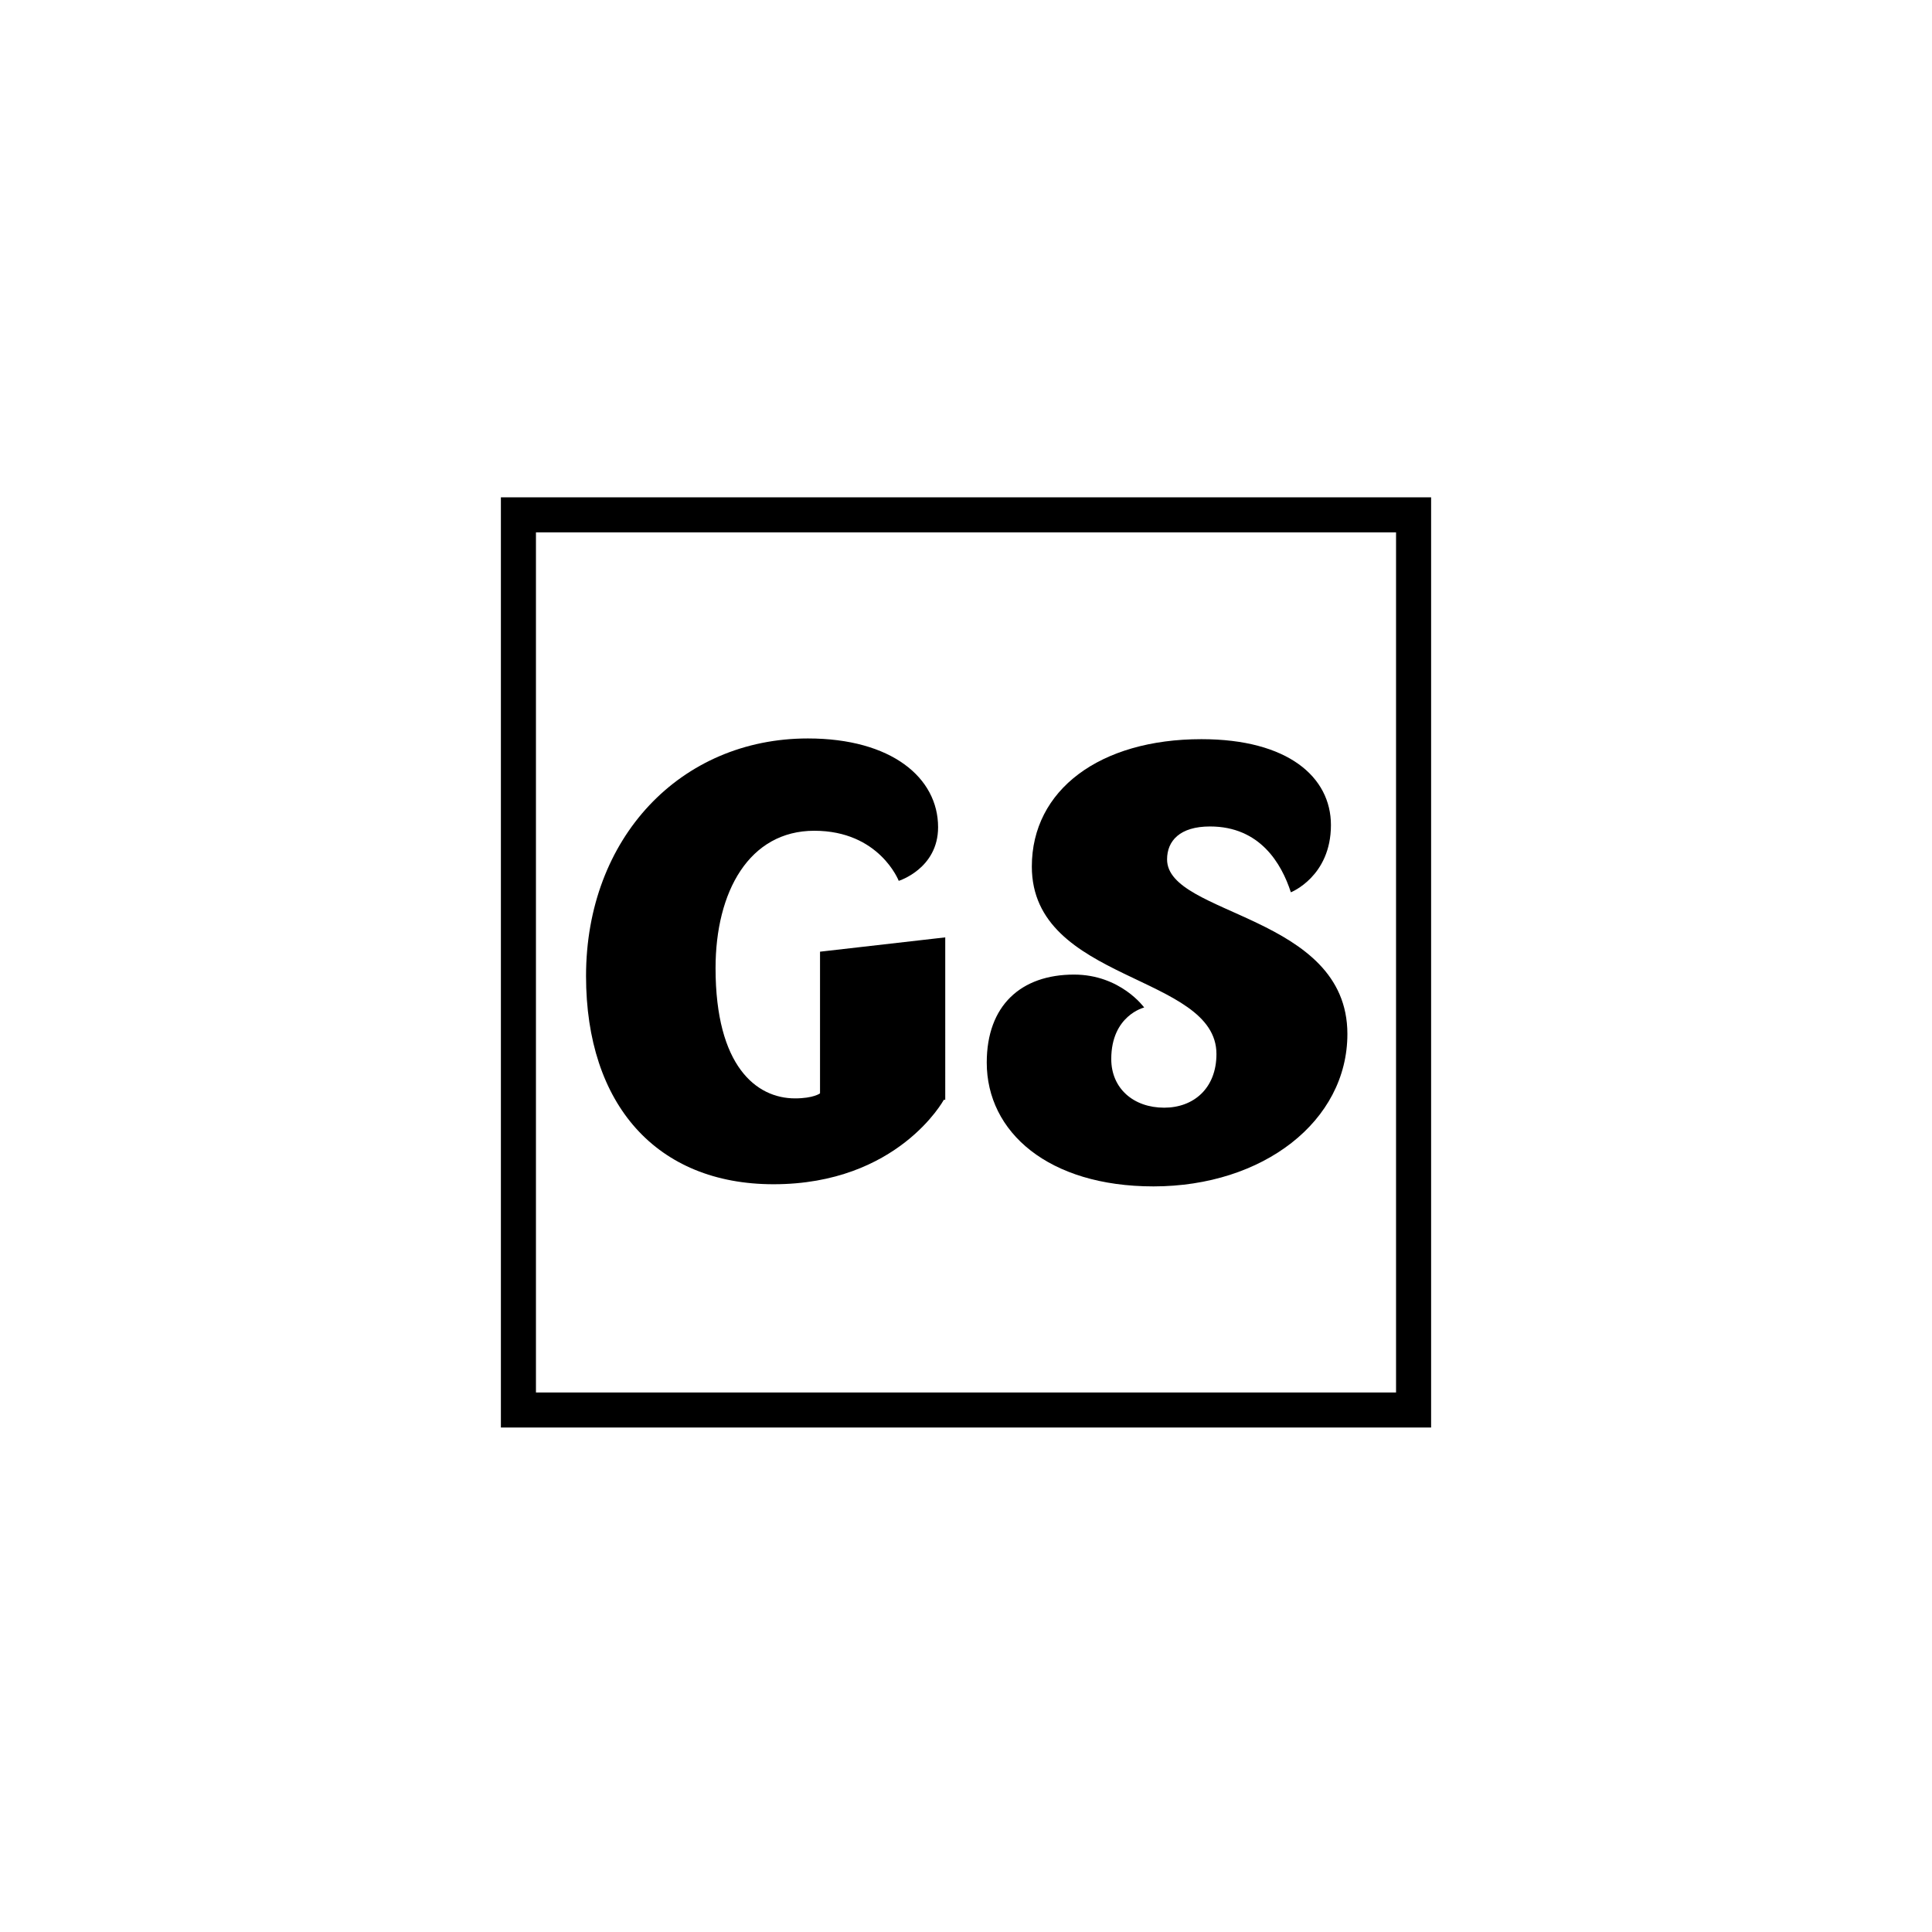
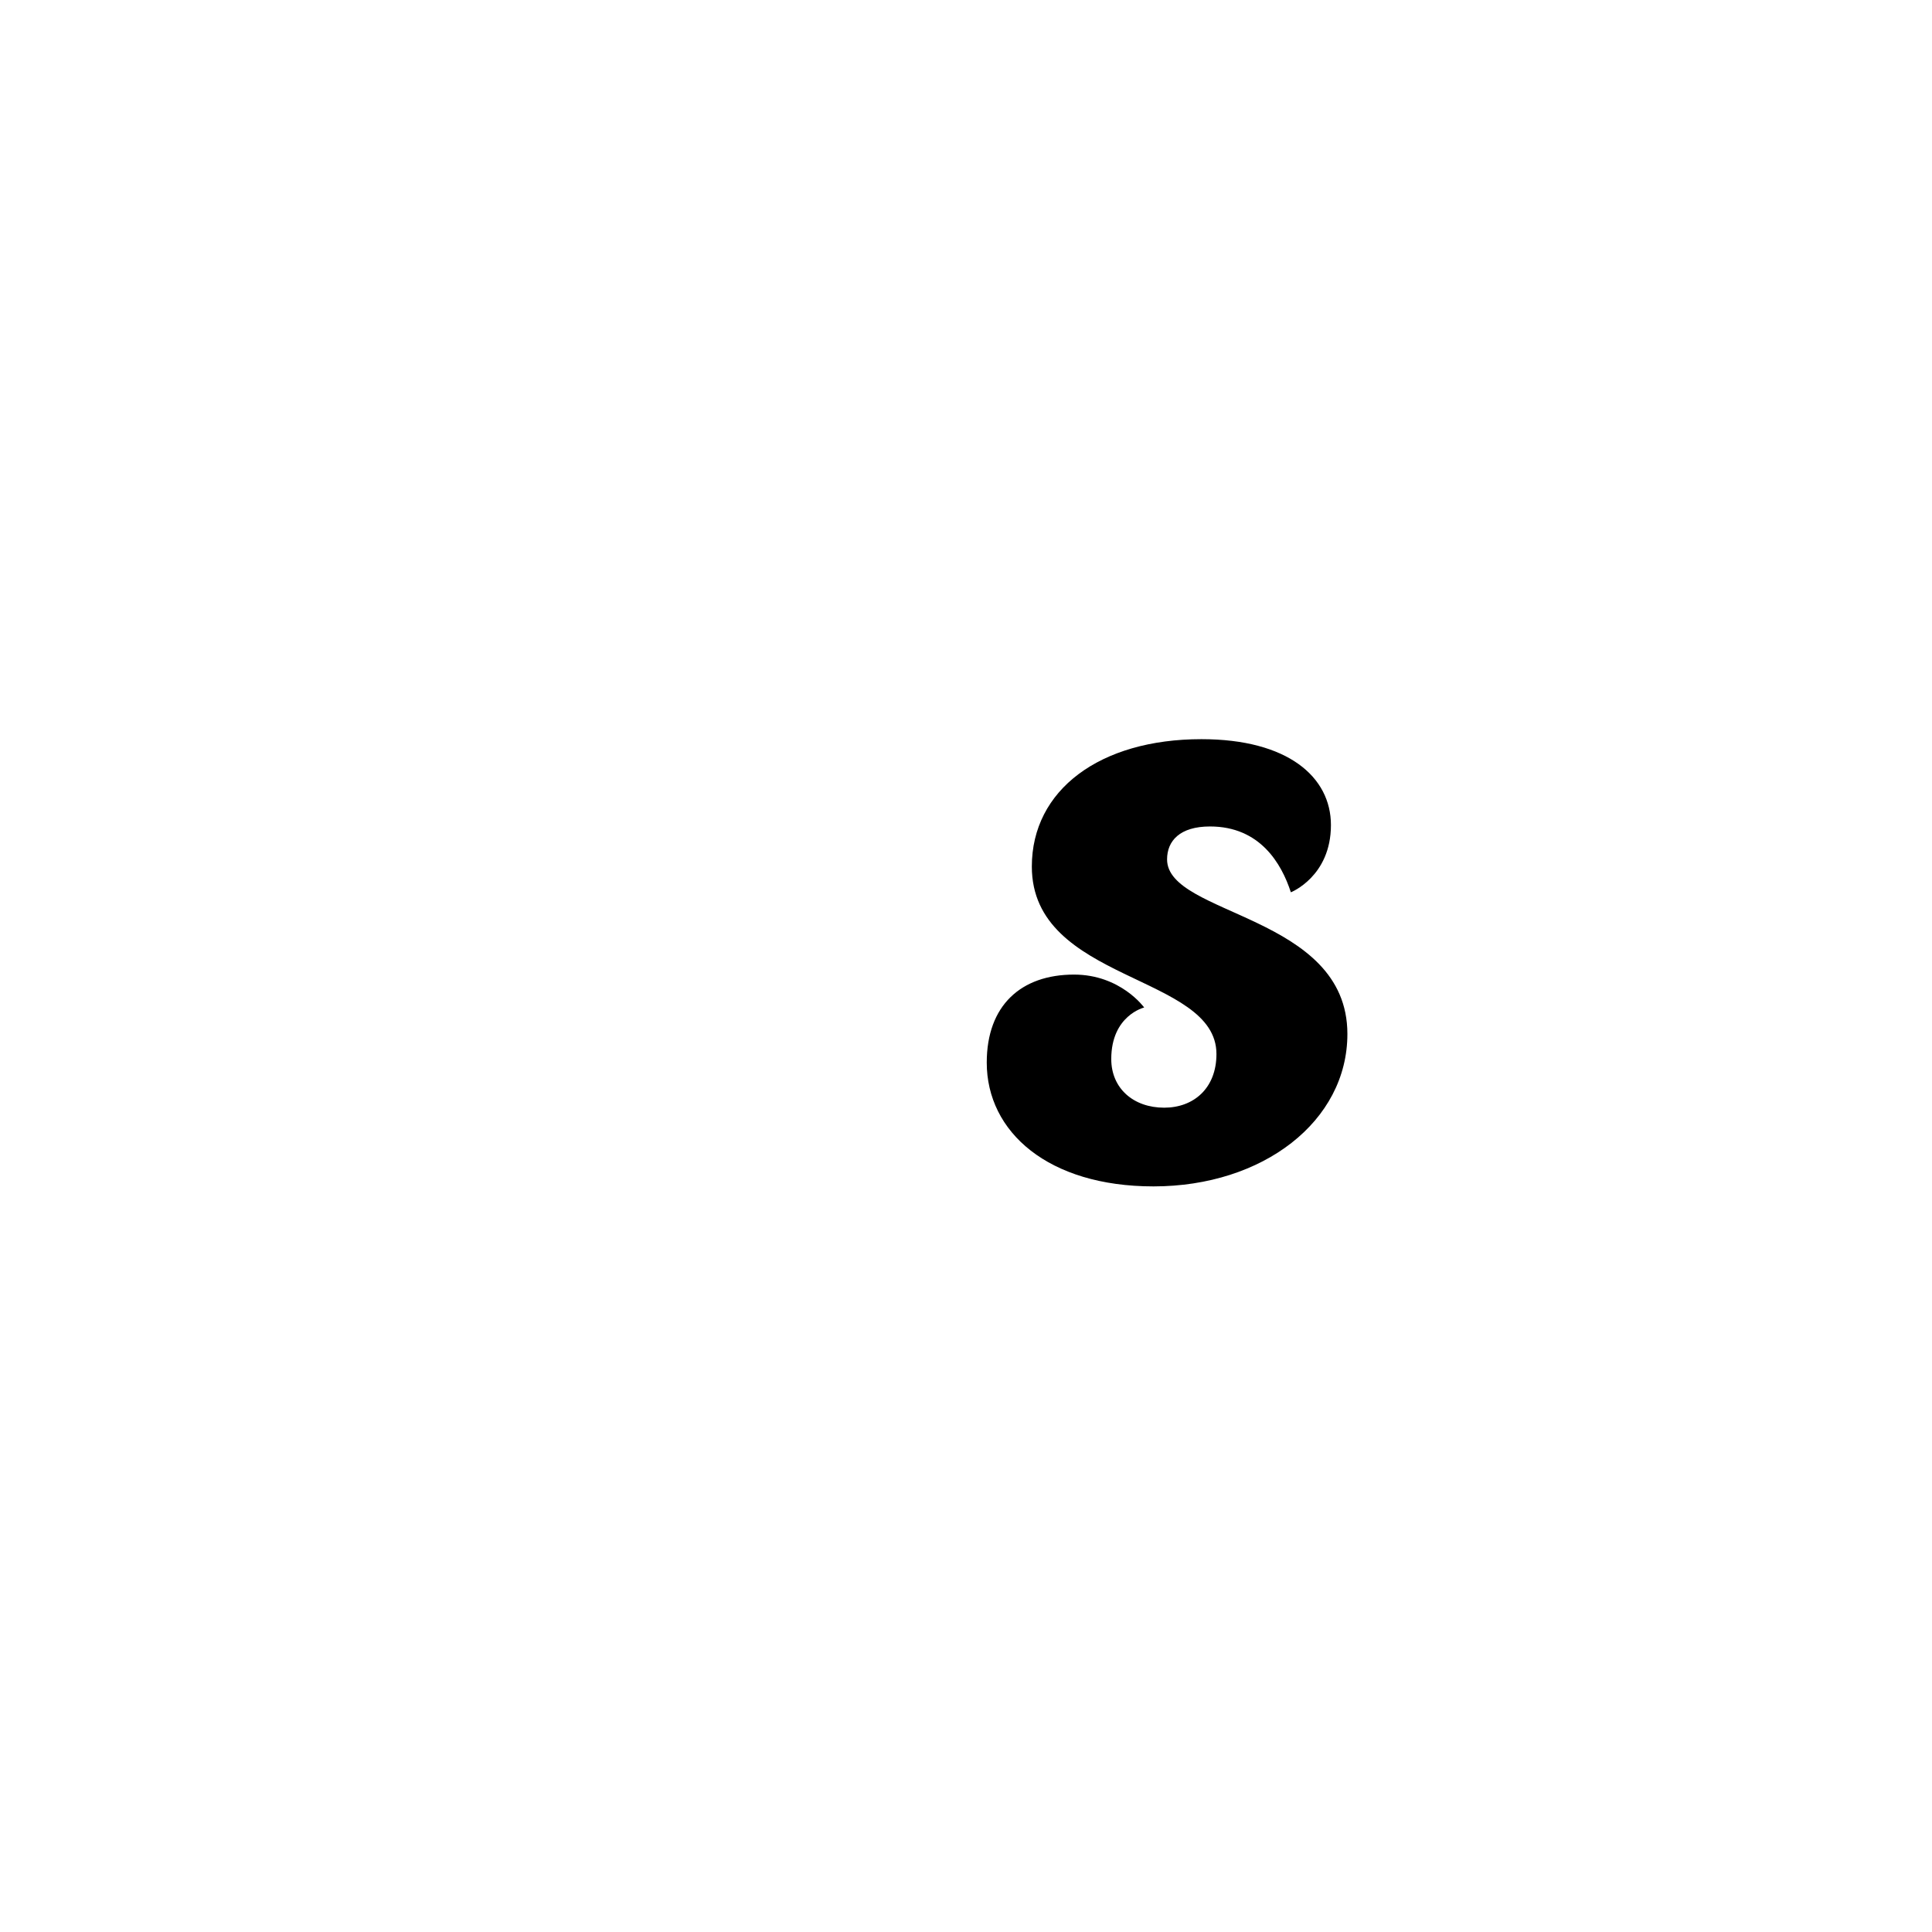
<svg xmlns="http://www.w3.org/2000/svg" version="1.1" id="Calque_1" x="0px" y="0px" viewBox="0 0 270 270" style="enable-background:new 0 0 270 270;" xml:space="preserve">
  <g>
    <g>
-       <path id="toto" d="M195.1,74.4v120.2H74.9V74.4H195.1 M200,69.5H70v130h130V69.5L200,69.5z" />
-     </g>
+       </g>
    <g>
-       <path d="M131.9,153.7c0,0-6.4,11.8-23.8,11.8c-16.3,0-26.2-11.1-26.2-29.1c0-19.3,13.2-33.2,31-33.2c11.7,0,18.2,5.5,18.2,12.4    c0,5.8-5.5,7.5-5.5,7.5s-2.7-7-11.8-7s-13.8,8.5-13.8,19.2c0,13.7,5.7,18.2,11.1,18.2c2.6,0,3.5-0.7,3.5-0.7V133l17.5-2V153.7z" />
      <path d="M186,115.3c0,7.2-5.6,9.4-5.6,9.4c-1.3-4-4.3-9.2-11.3-9.2c-4.2,0-6,2-6,4.6c0,7.9,25.2,7.7,25.2,24.4    c0,12.2-11.8,21.3-27.1,21.3c-14.7,0-23.3-7.6-23.3-17.3c0-8,4.8-12.3,12.2-12.3c6.5,0,9.8,4.6,9.8,4.6s-4.6,1.1-4.6,7.2    c0,4.1,3.1,6.8,7.4,6.8c4.1,0,7.3-2.7,7.3-7.5c0-11.2-25.8-10-25.8-26.2c0-10.7,9.5-17.8,23.7-17.8C180,103.3,186,108.6,186,115.3    z" />
    </g>
  </g>
</svg>